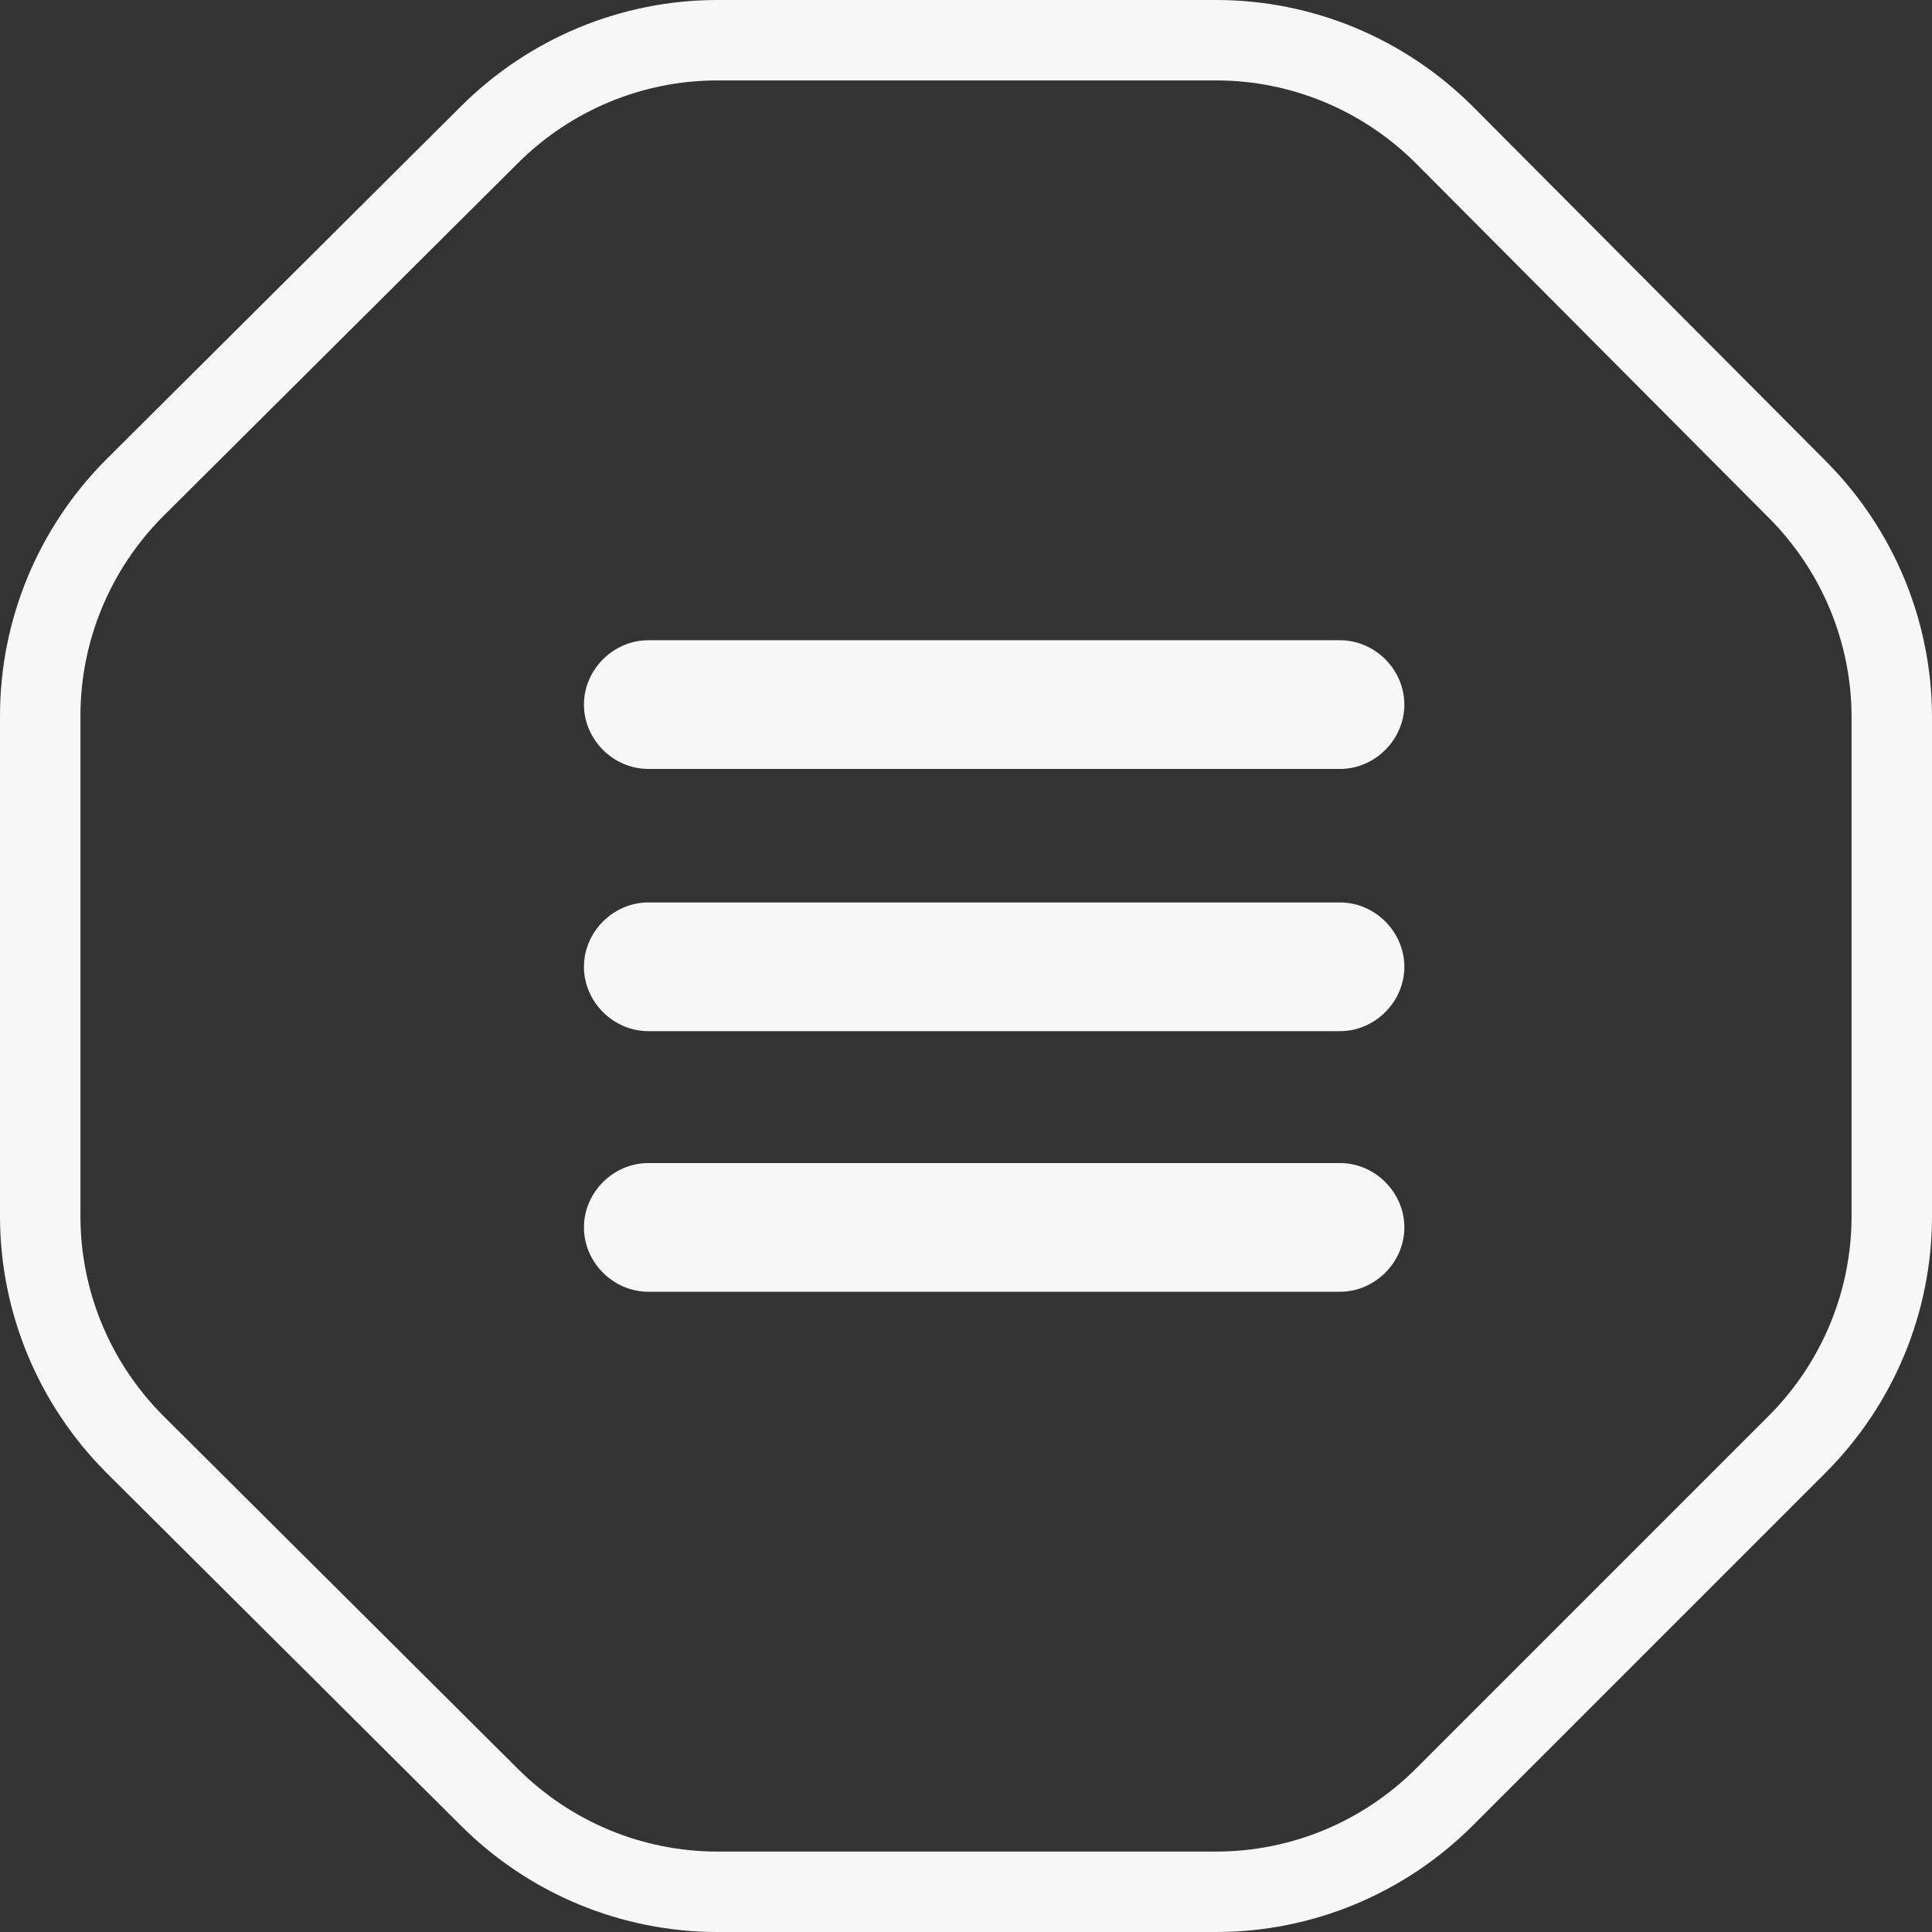
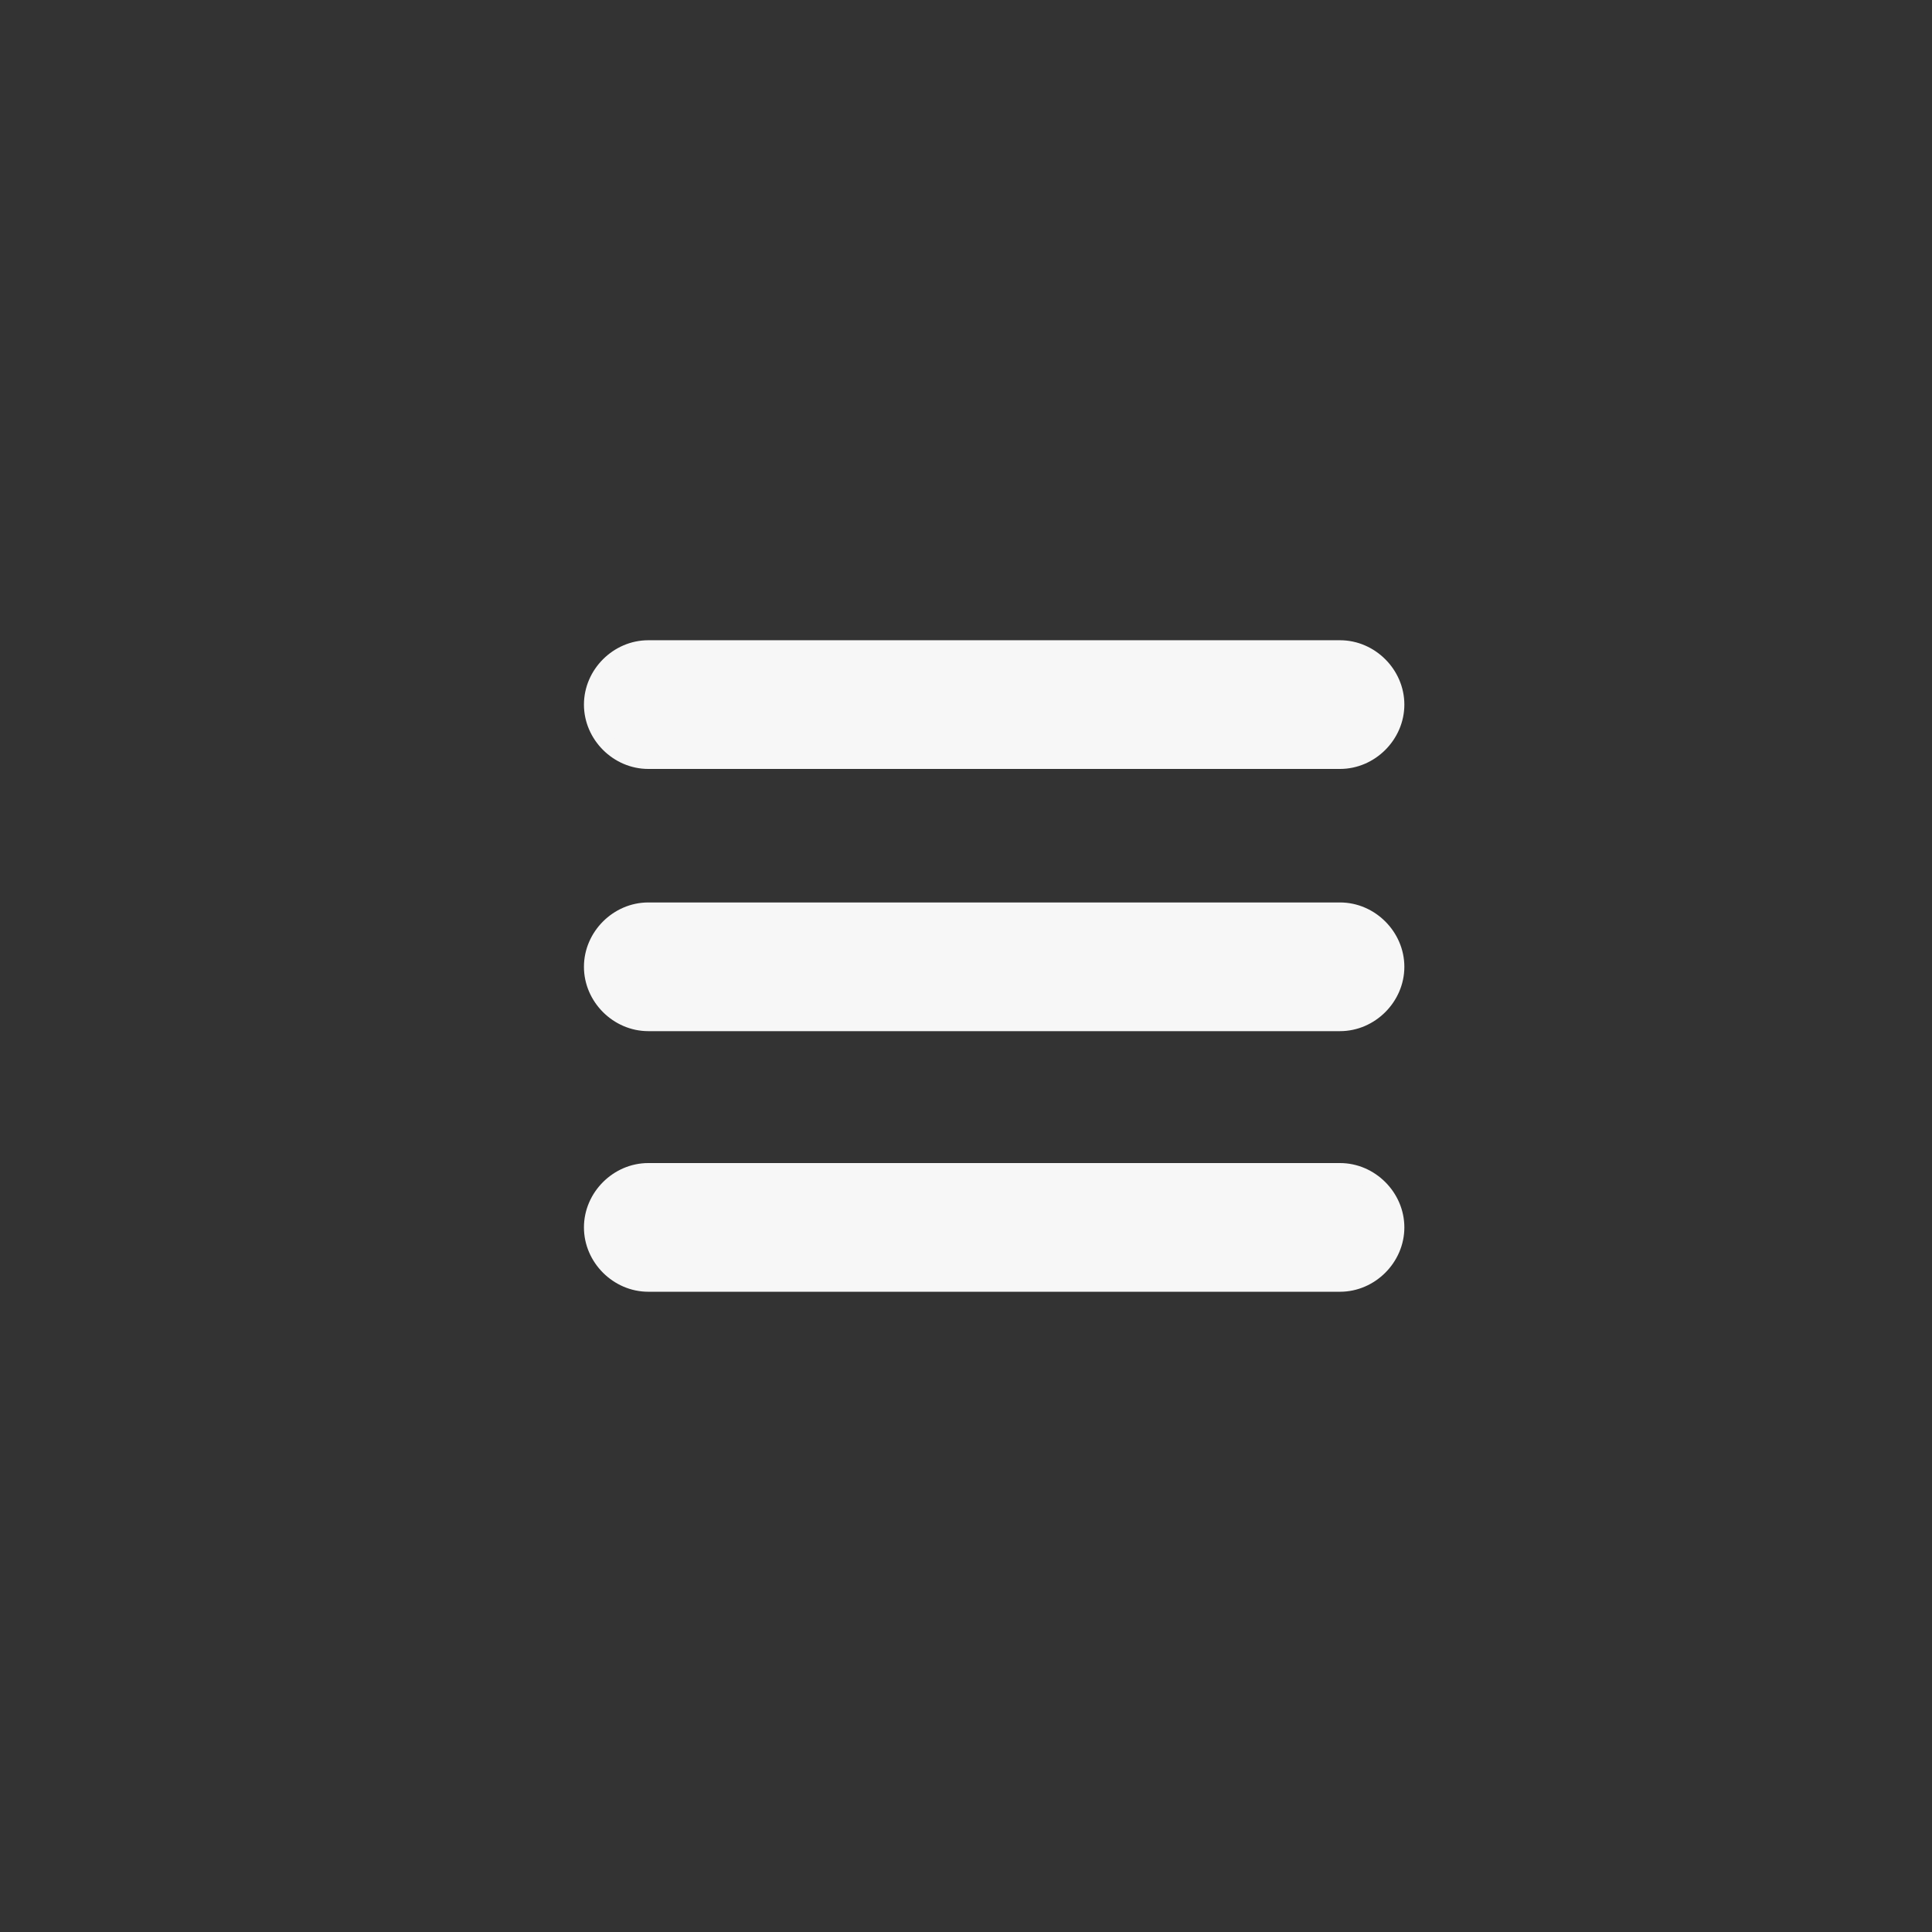
<svg xmlns="http://www.w3.org/2000/svg" id="Layer_1" data-name="Layer 1" version="1.1" viewBox="0 0 120.1 120.1">
  <rect x="0" y="0" width="120.1" height="120.1" fill="#333333" stroke="none" />
  <defs>
    <style>
      .cls-1 {
        fill: #f7f7f7;
      }

      .cls-1, .cls-2 {
        stroke: #f7f7f7;
        stroke-miterlimit: 10;
      }

      .cls-2 {
        fill: none;
        stroke-width: 5px;
      }
    </style>
  </defs>
-   <path class="cls-2" d="M75.6,2.5h-31c-5.3,0-10.4,2.1-14.2,5.9L8.4,30.3c-3.8,3.8-5.9,8.9-5.9,14.2v31.1c0,5.3,2.1,10.4,5.9,14.2l22,21.9c3.8,3.8,8.9,5.9,14.2,5.9h31c5.3,0,10.4-2.1,14.2-5.9l21.9-21.9c3.8-3.8,5.9-8.9,5.9-14.2v-31c0-5.3-2.1-10.4-5.9-14.2l-21.9-22c-3.8-3.8-8.9-5.9-14.2-5.9Z" />
  <path class="cls-1" d="M40.3,40.3c-1.9,0-3.5,1.6-3.5,3.5s1.6,3.5,3.5,3.5h43c1.9,0,3.5-1.6,3.5-3.5s-1.6-3.5-3.5-3.5h-43ZM40.3,56.6c-1.9,0-3.5,1.6-3.5,3.5s1.6,3.5,3.5,3.5h43c1.9,0,3.5-1.6,3.5-3.5s-1.6-3.5-3.5-3.5h-43ZM40.3,72.8c-1.9,0-3.5,1.6-3.5,3.5s1.6,3.5,3.5,3.5h43c1.9,0,3.5-1.6,3.5-3.5s-1.6-3.5-3.5-3.5h-43Z" />
</svg>